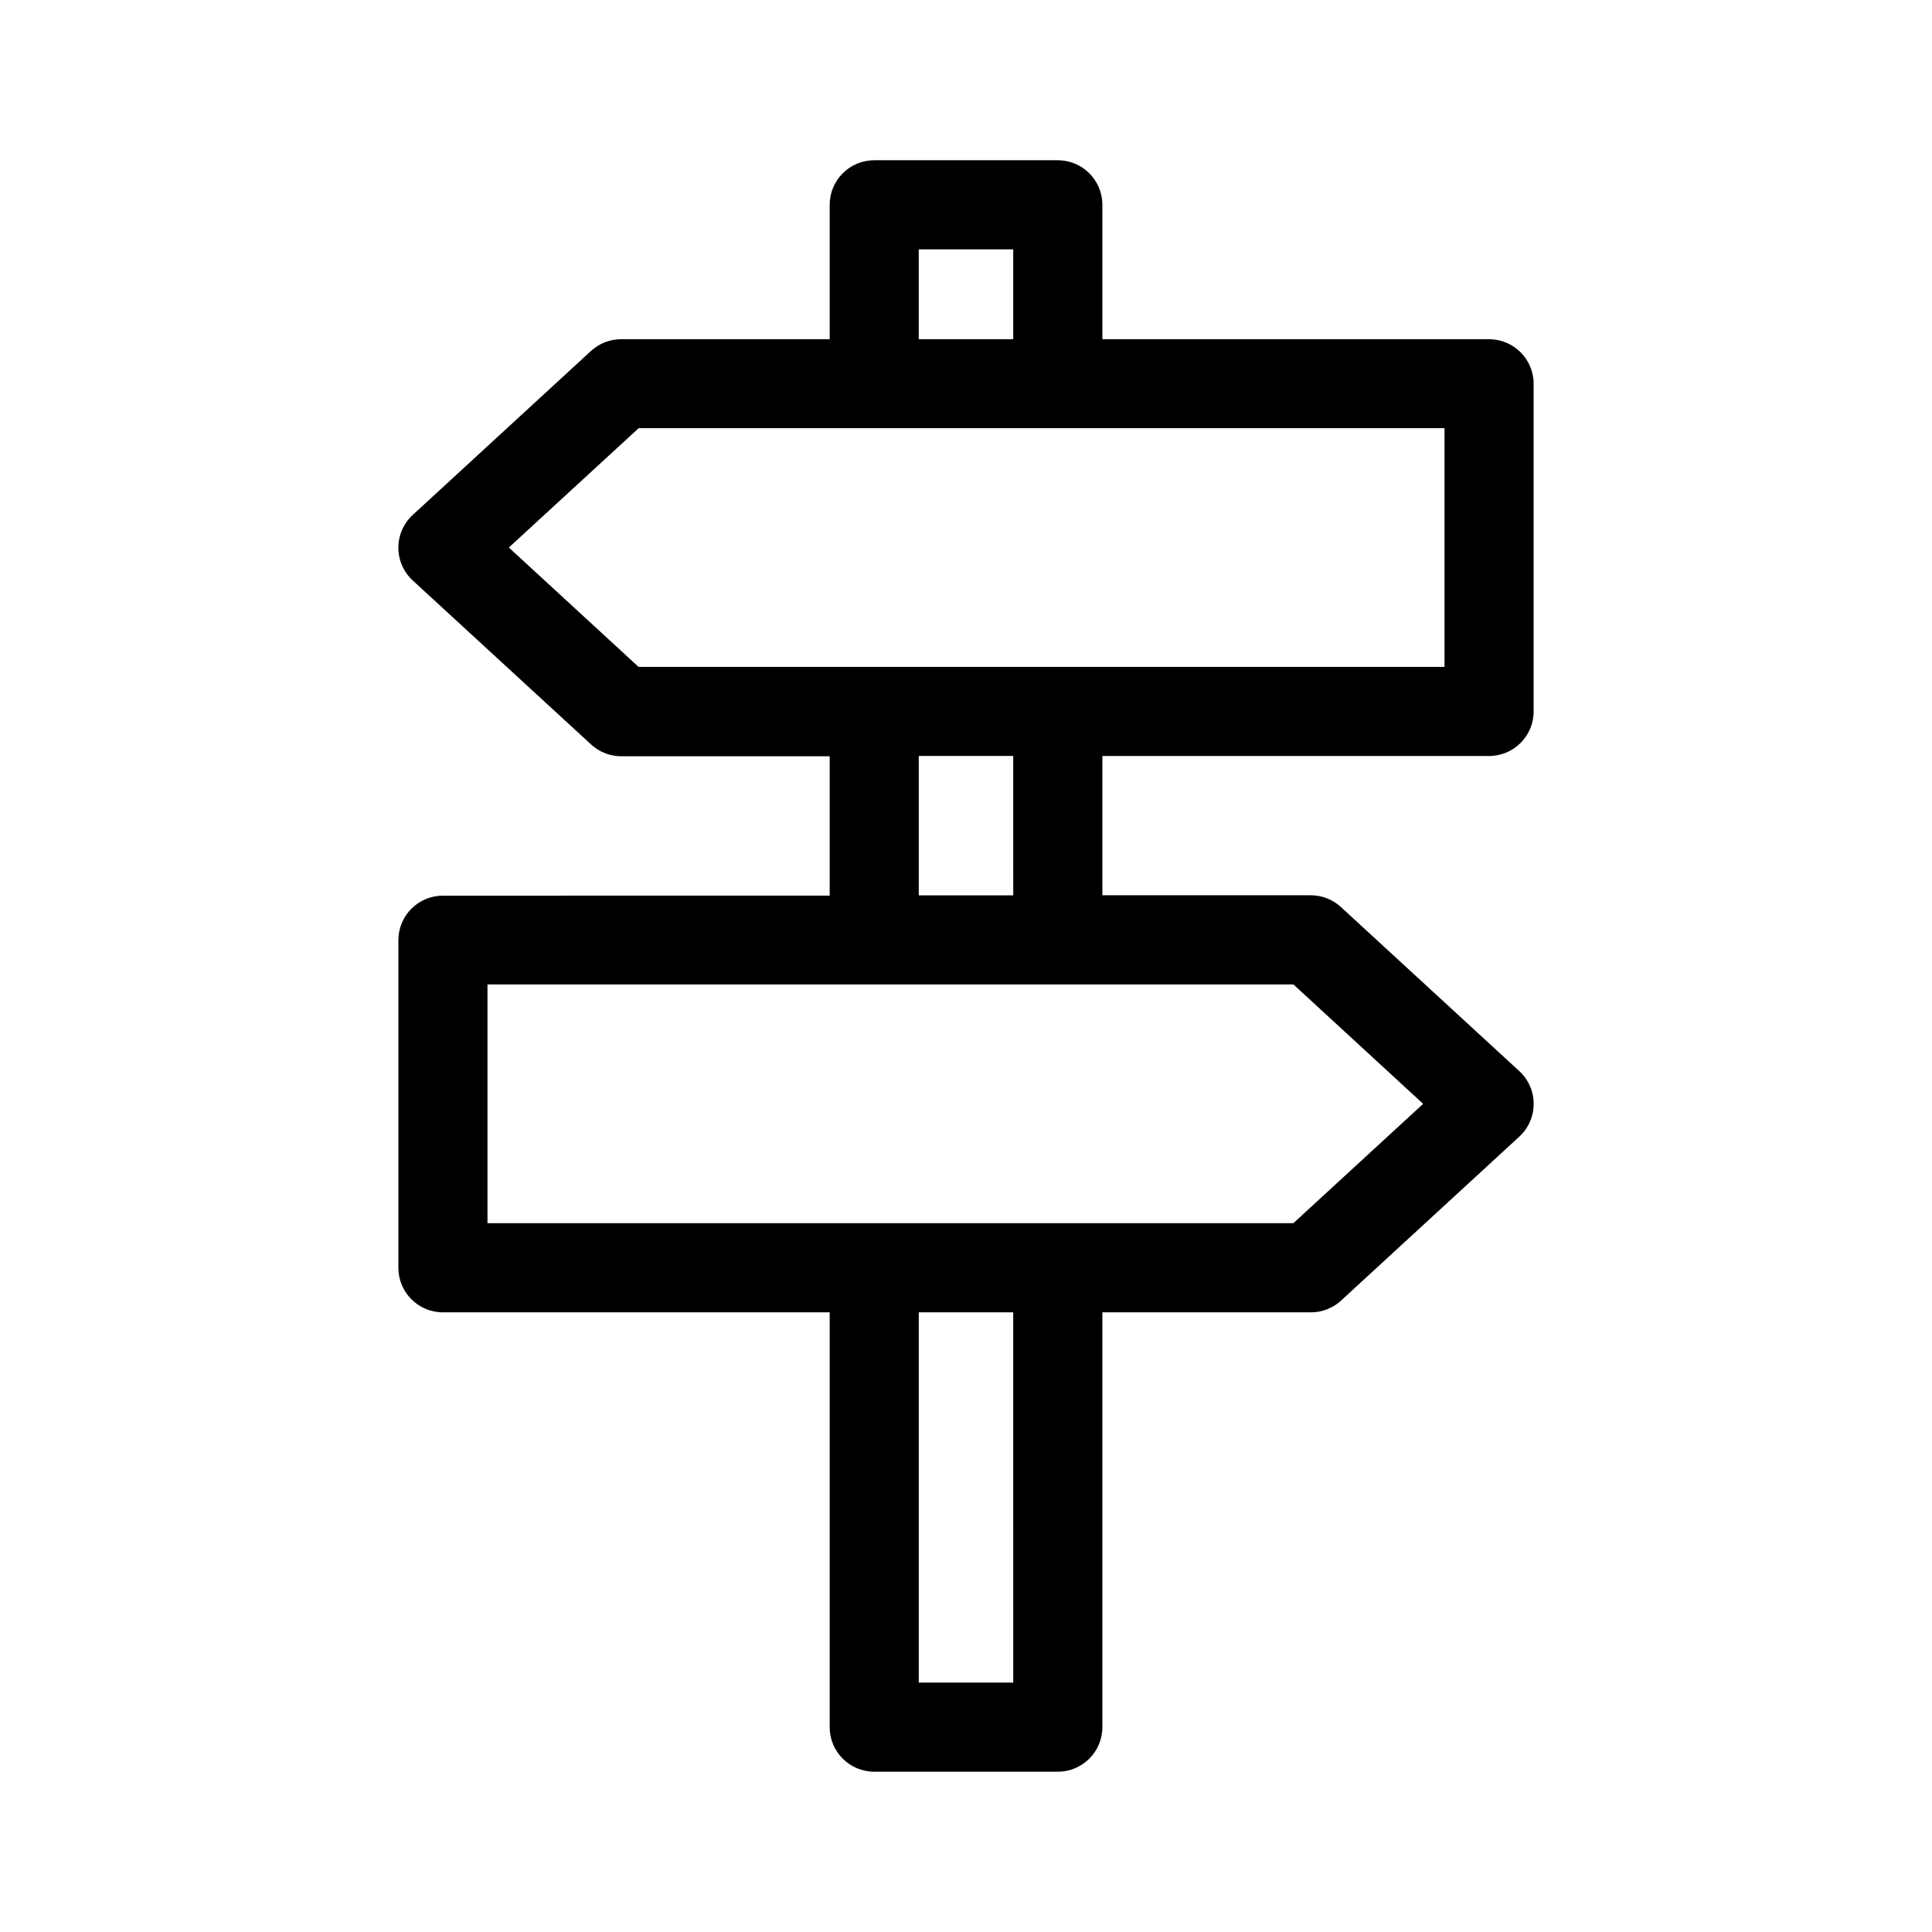
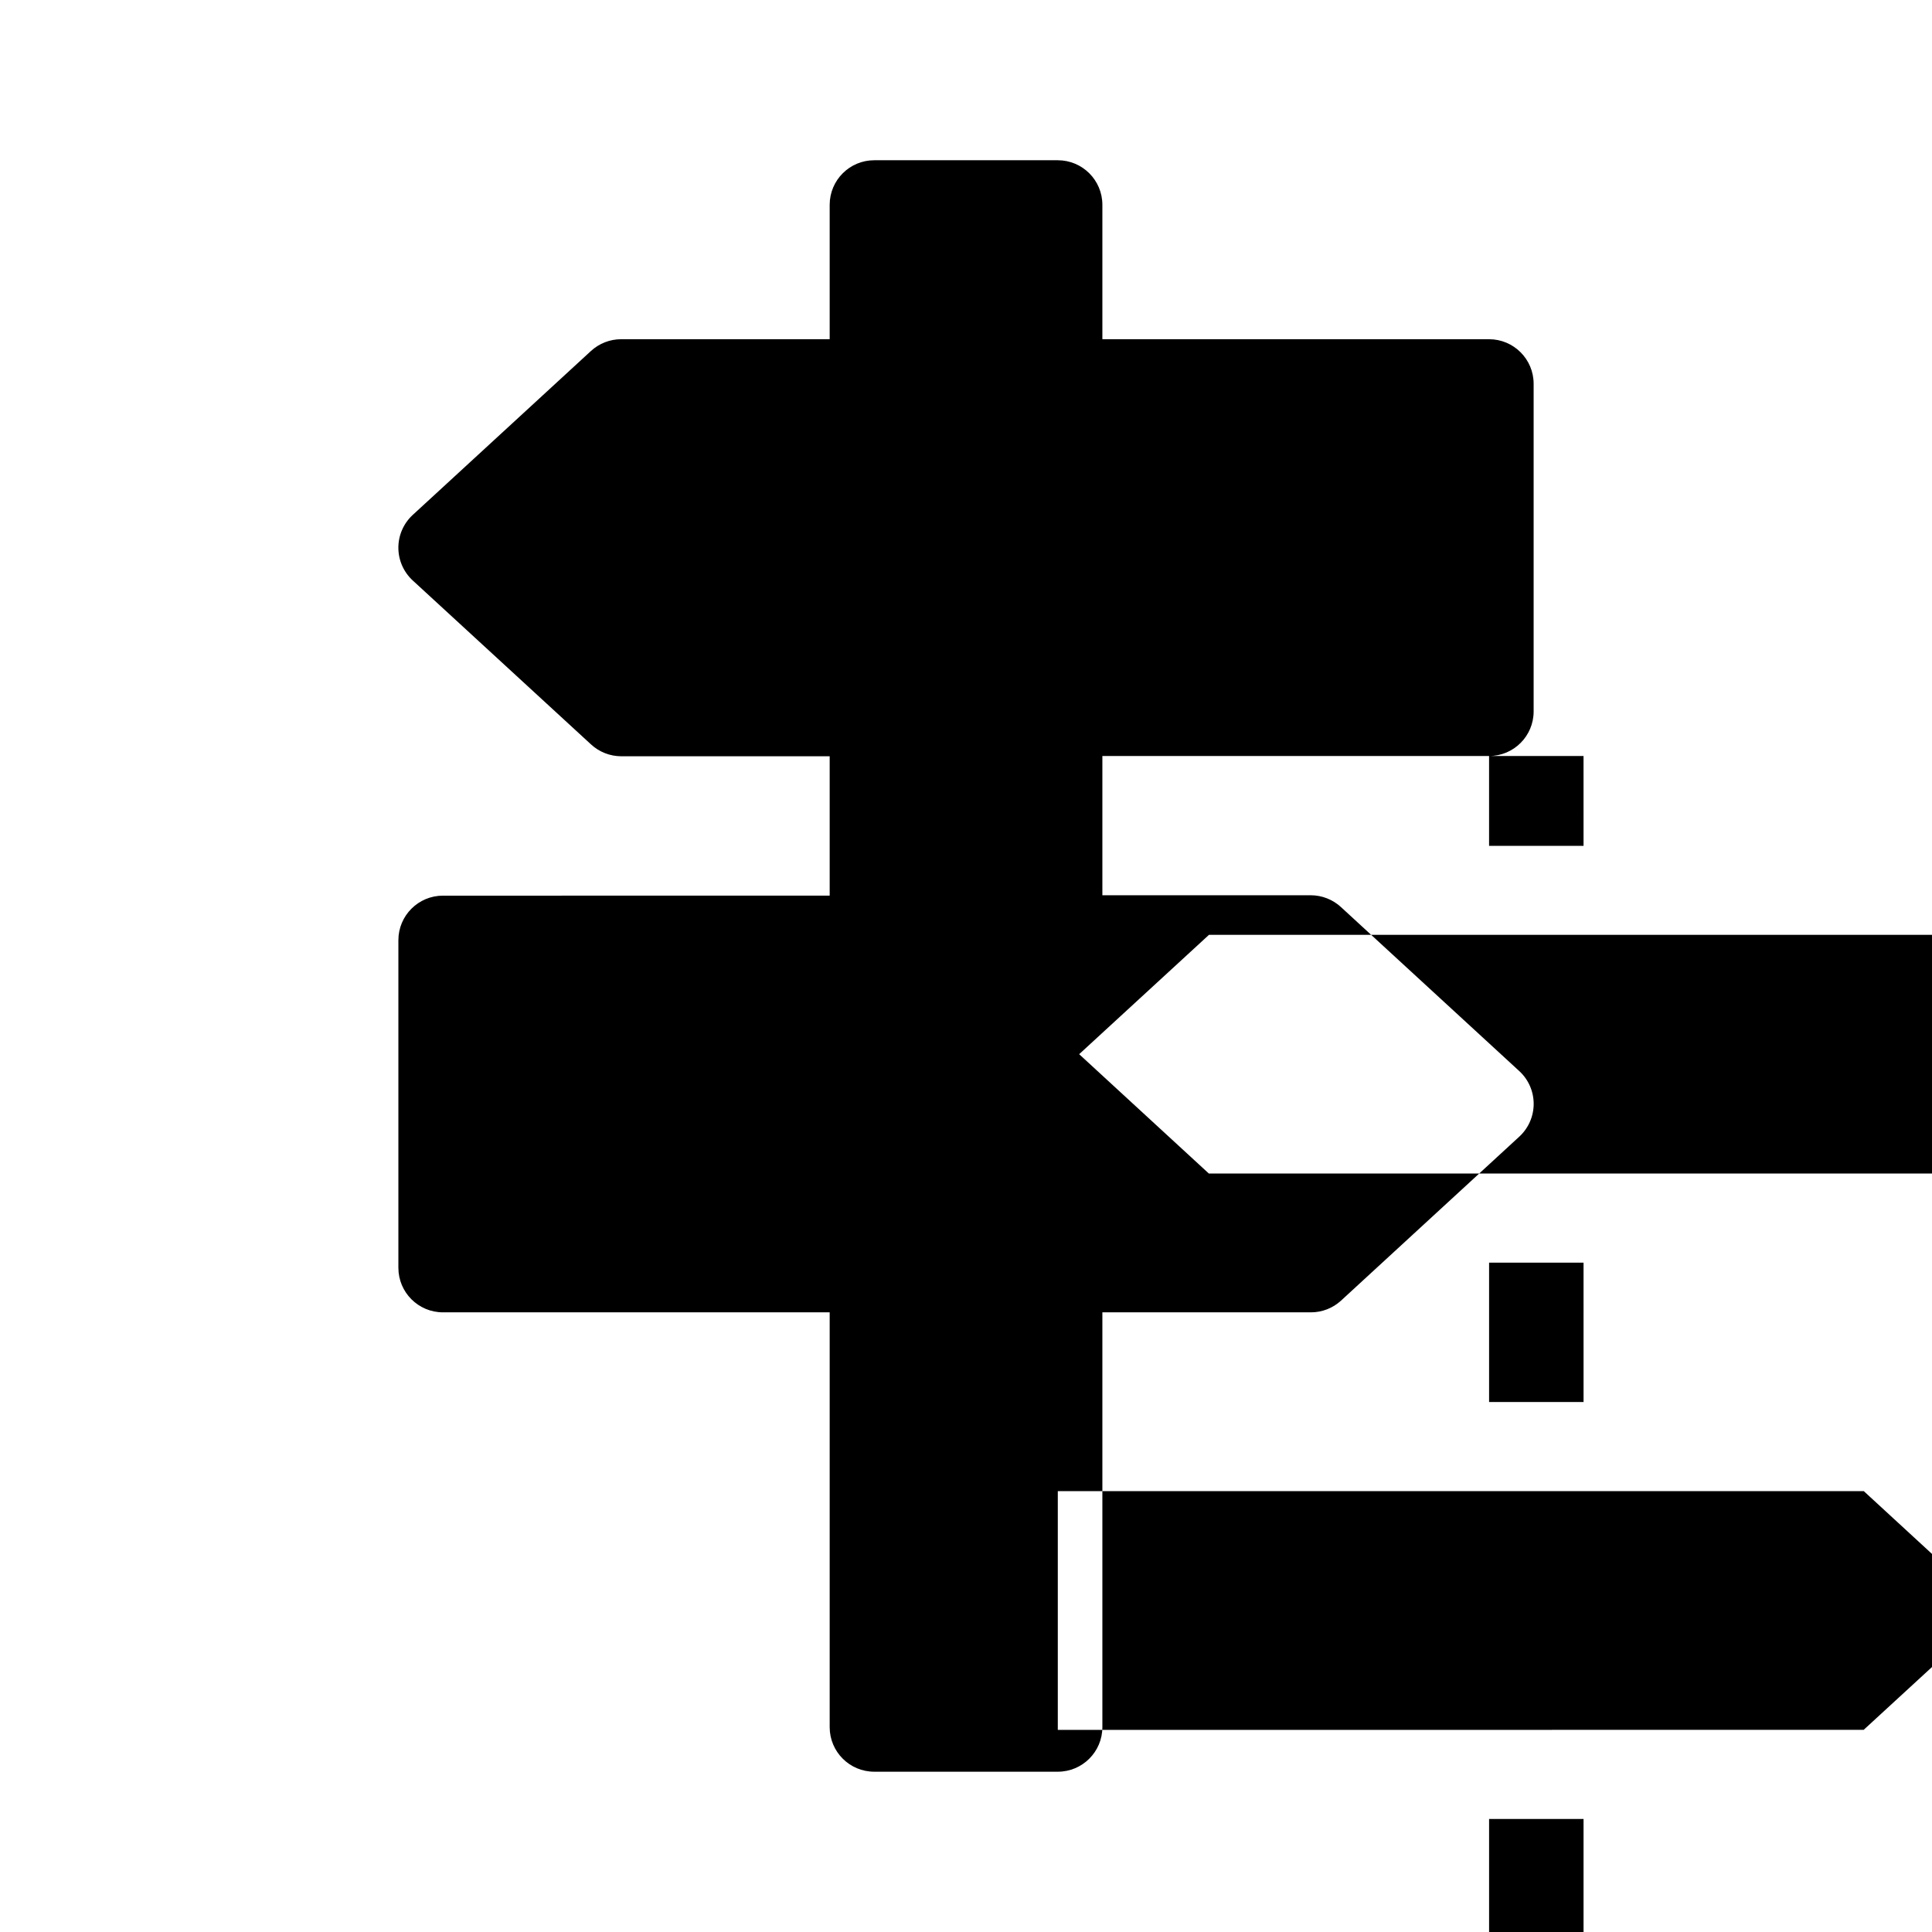
<svg xmlns="http://www.w3.org/2000/svg" fill="#000000" width="800px" height="800px" version="1.1" viewBox="144 144 512 512">
-   <path d="m538.62 344.35c6.519 0 11.809-5.285 11.809-11.809v-86.836c0-6.523-5.289-11.809-11.809-11.809h-102.48v-35.621c0-6.519-5.289-11.809-11.809-11.809h-48.648c-6.523 0-11.809 5.289-11.809 11.809v35.621h-55.254c-2.961-0.004-5.816 1.105-8 3.109l-47.23 43.445c-2.434 2.238-3.82 5.391-3.82 8.695 0 3.305 1.387 6.457 3.82 8.695l47.23 43.43c2.18 2.012 5.031 3.137 8 3.148h55.254v36.934l-102.49 0.004c-6.519 0-11.809 5.285-11.809 11.805v86.812c0 6.523 5.289 11.809 11.809 11.809h102.49v109.93c0 6.523 5.285 11.809 11.809 11.809h48.648c6.519 0 11.809-5.285 11.809-11.809v-109.93h55.254c2.961 0.004 5.812-1.105 7.996-3.109l47.23-43.445c2.434-2.234 3.82-5.391 3.82-8.695 0-3.305-1.387-6.457-3.82-8.691l-47.23-43.438v-0.004c-2.18-2.012-5.031-3.137-7.996-3.148h-55.254v-36.902zm-151.14-134.27h25.031l0.004 23.812h-25.035zm-108.63 79.02 34.402-31.629h213.56v63.258h-213.59zm133.67 300.8h-25.035v-98.125h25.031zm108.63-153.37-34.402 31.629-213.56 0.004v-63.27h213.59zm-108.63-55.254h-25.035v-36.934h25.031z" />
+   <path d="m538.62 344.35c6.519 0 11.809-5.285 11.809-11.809v-86.836c0-6.523-5.289-11.809-11.809-11.809h-102.48v-35.621c0-6.519-5.289-11.809-11.809-11.809h-48.648c-6.523 0-11.809 5.289-11.809 11.809v35.621h-55.254c-2.961-0.004-5.816 1.105-8 3.109l-47.23 43.445c-2.434 2.238-3.82 5.391-3.82 8.695 0 3.305 1.387 6.457 3.82 8.695l47.23 43.43c2.18 2.012 5.031 3.137 8 3.148h55.254v36.934l-102.49 0.004c-6.519 0-11.809 5.285-11.809 11.805v86.812c0 6.523 5.289 11.809 11.809 11.809h102.49v109.93c0 6.523 5.285 11.809 11.809 11.809h48.648c6.519 0 11.809-5.285 11.809-11.809v-109.93h55.254c2.961 0.004 5.812-1.105 7.996-3.109l47.23-43.445c2.434-2.234 3.82-5.391 3.82-8.695 0-3.305-1.387-6.457-3.82-8.691l-47.23-43.438v-0.004c-2.18-2.012-5.031-3.137-7.996-3.148h-55.254v-36.902zh25.031l0.004 23.812h-25.035zm-108.63 79.02 34.402-31.629h213.56v63.258h-213.59zm133.67 300.8h-25.035v-98.125h25.031zm108.63-153.37-34.402 31.629-213.56 0.004v-63.27h213.59zm-108.63-55.254h-25.035v-36.934h25.031z" />
</svg>